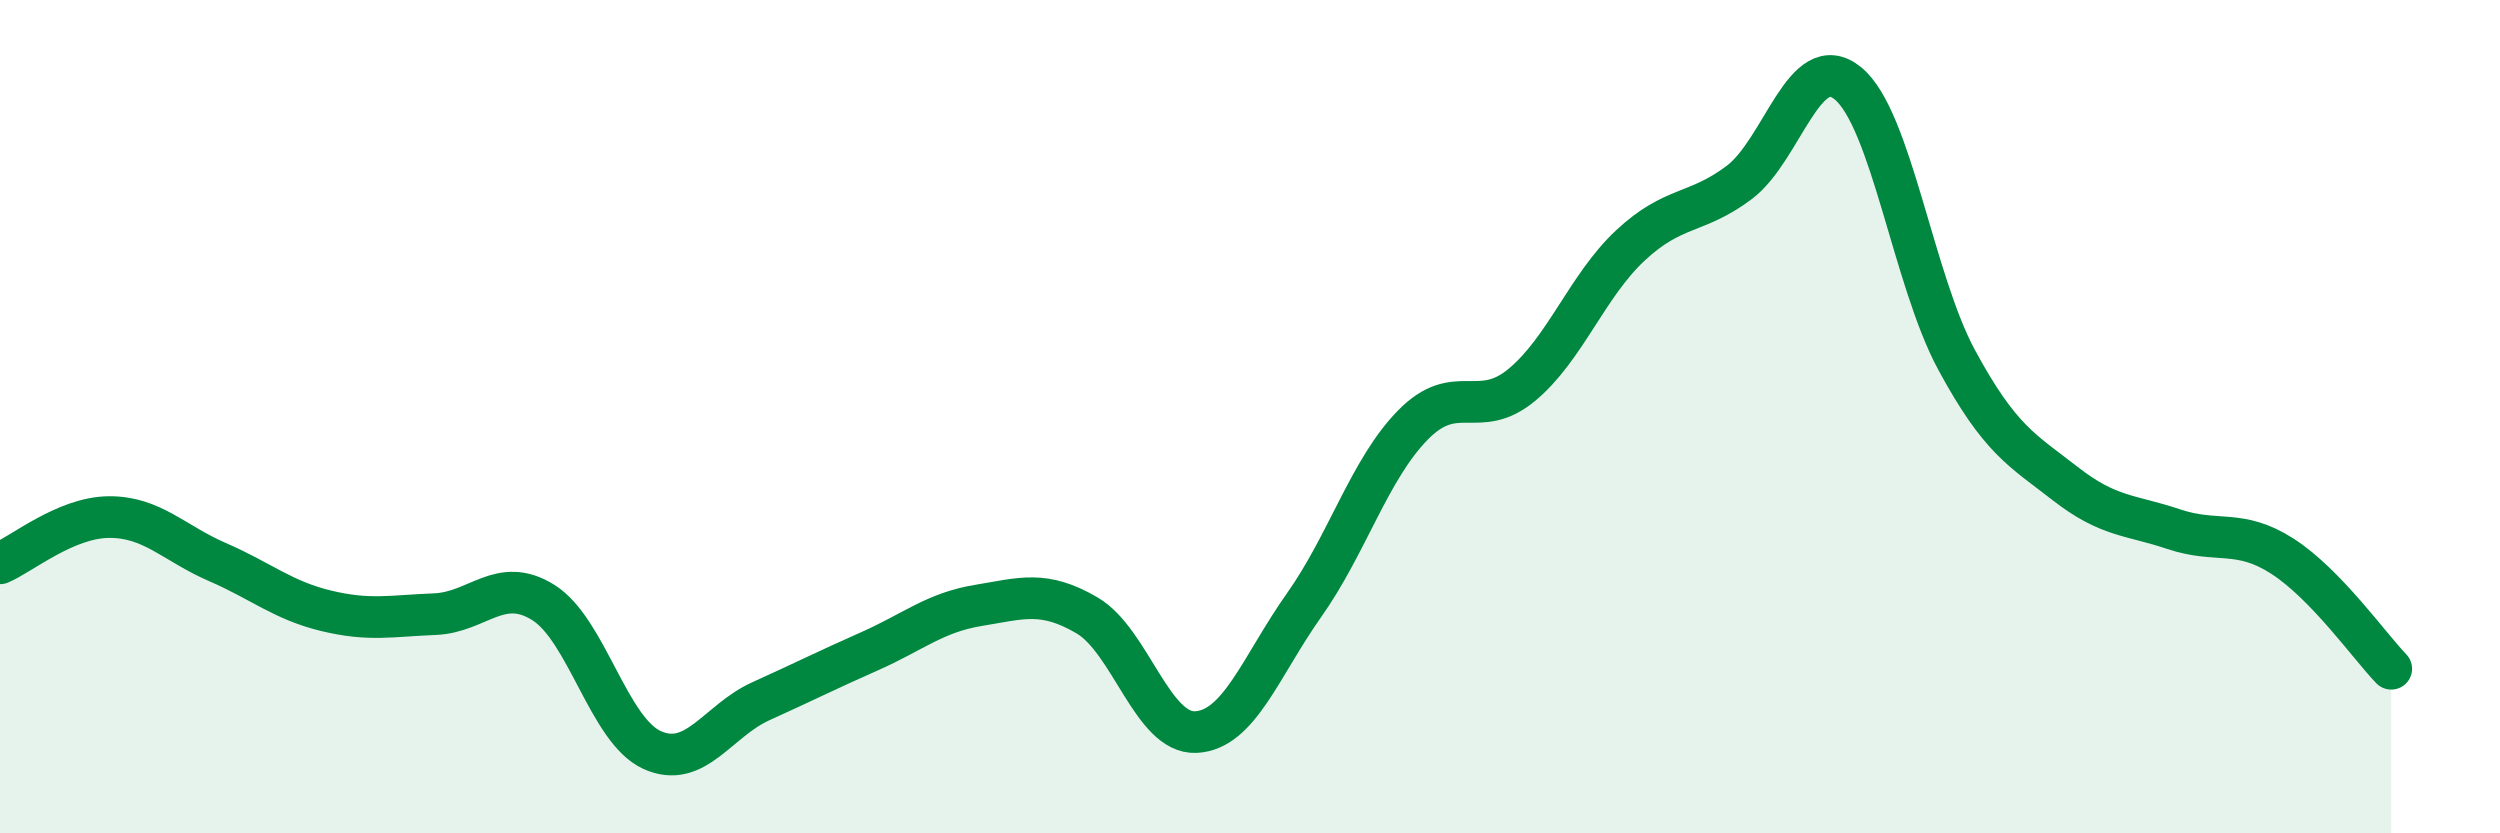
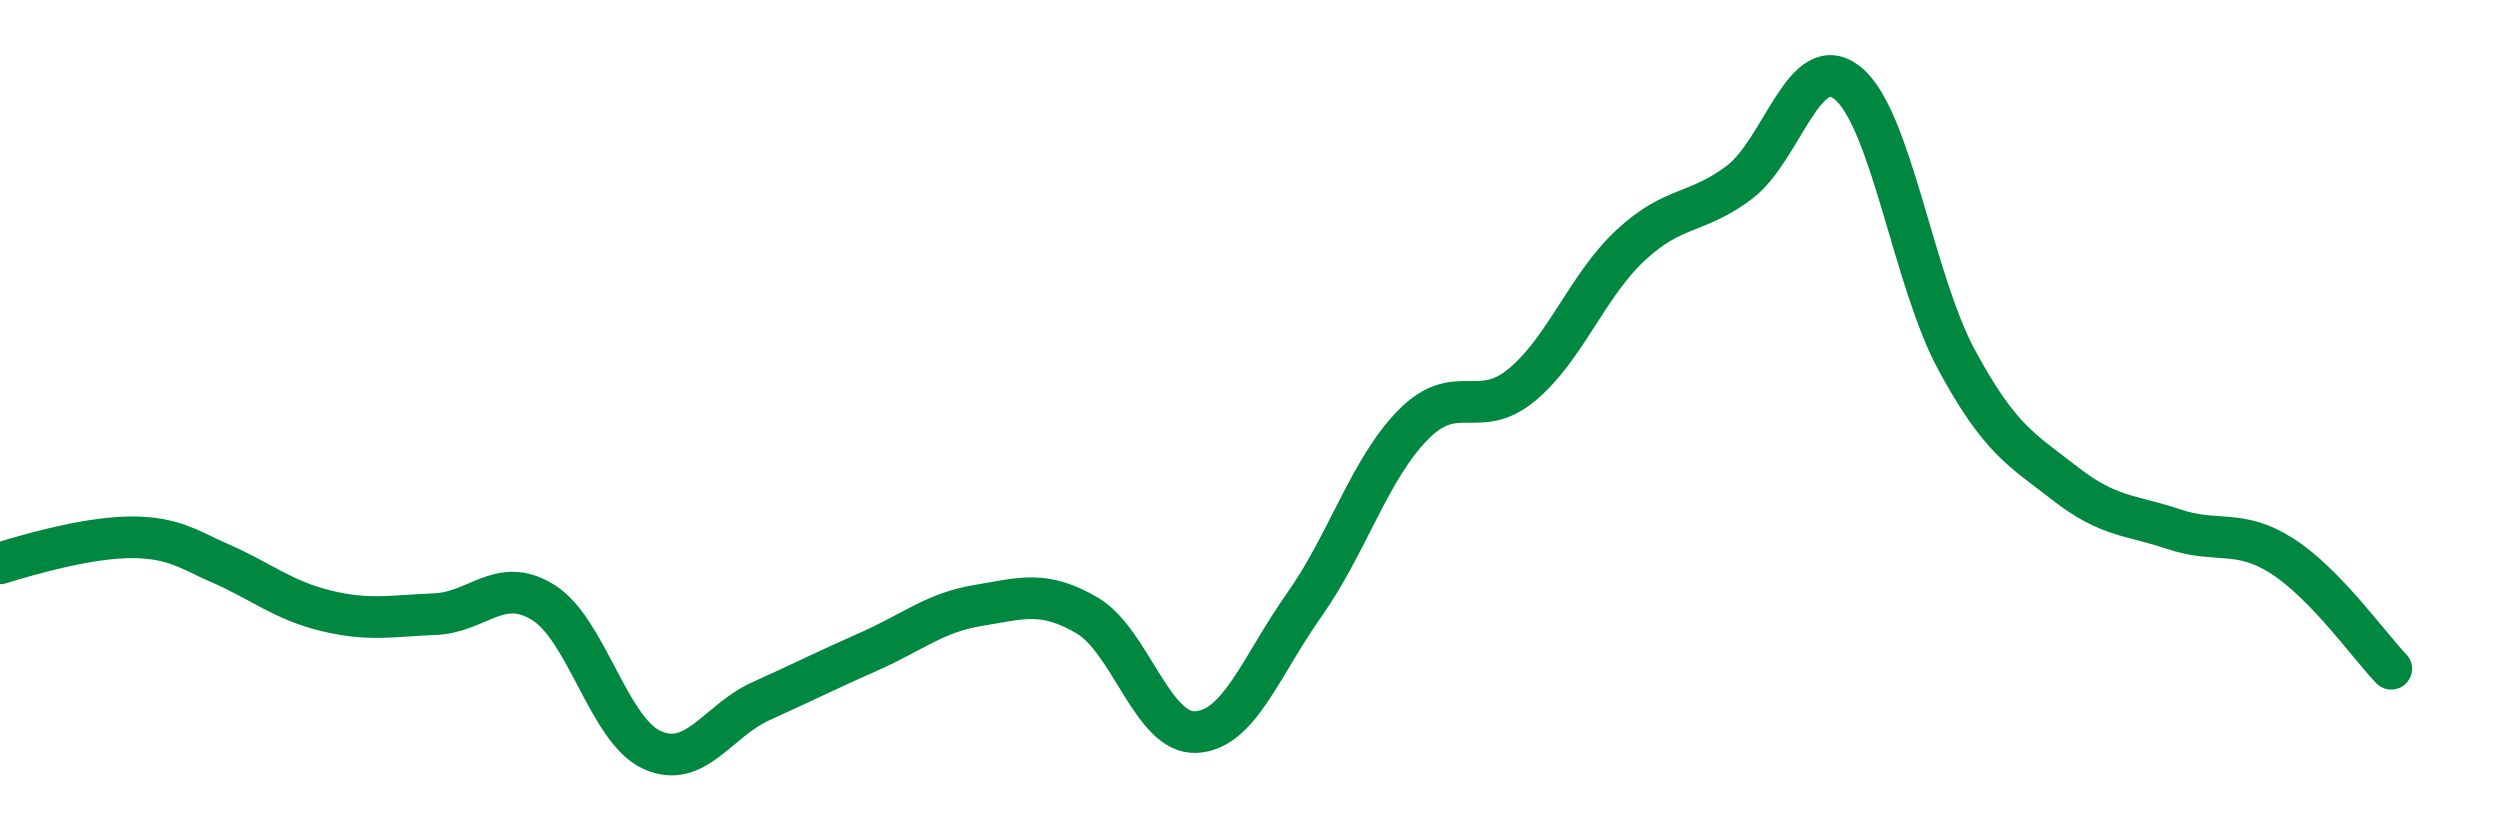
<svg xmlns="http://www.w3.org/2000/svg" width="60" height="20" viewBox="0 0 60 20">
-   <path d="M 0,13.52 C 0.52,13.3 1.57,12.42 2.61,12.41 C 3.65,12.4 4.18,13.04 5.22,13.49 C 6.26,13.94 6.79,14.41 7.83,14.66 C 8.87,14.91 9.39,14.78 10.43,14.74 C 11.47,14.7 12,13.81 13.04,14.46 C 14.08,15.11 14.61,17.53 15.65,18 C 16.69,18.47 17.22,17.3 18.26,16.83 C 19.3,16.36 19.83,16.09 20.87,15.63 C 21.91,15.17 22.44,14.7 23.48,14.53 C 24.52,14.36 25.05,14.16 26.09,14.77 C 27.13,15.38 27.66,17.62 28.7,17.57 C 29.74,17.52 30.26,15.99 31.3,14.52 C 32.34,13.05 32.87,11.26 33.91,10.2 C 34.95,9.14 35.48,10.1 36.52,9.24 C 37.56,8.38 38.09,6.86 39.13,5.89 C 40.17,4.92 40.7,5.16 41.74,4.38 C 42.78,3.6 43.31,1.15 44.35,2 C 45.39,2.85 45.92,6.72 46.96,8.64 C 48,10.56 48.53,10.8 49.57,11.61 C 50.61,12.42 51.13,12.35 52.17,12.7 C 53.21,13.05 53.74,12.68 54.78,13.35 C 55.82,14.02 56.87,15.51 57.39,16.05L57.39 20L0 20Z" fill="#008740" opacity="0.1" stroke-linecap="round" stroke-linejoin="round" />
-   <path d="M 0,13.52 C 0.52,13.3 1.57,12.42 2.61,12.41 C 3.65,12.4 4.18,13.04 5.22,13.49 C 6.26,13.94 6.79,14.41 7.83,14.66 C 8.87,14.91 9.39,14.78 10.43,14.74 C 11.47,14.7 12,13.81 13.04,14.46 C 14.08,15.11 14.61,17.53 15.65,18 C 16.69,18.47 17.22,17.3 18.26,16.83 C 19.3,16.36 19.83,16.09 20.87,15.63 C 21.91,15.17 22.44,14.7 23.48,14.53 C 24.52,14.36 25.05,14.16 26.09,14.77 C 27.13,15.38 27.66,17.62 28.7,17.57 C 29.74,17.52 30.26,15.99 31.3,14.52 C 32.34,13.05 32.87,11.26 33.91,10.2 C 34.95,9.14 35.48,10.1 36.52,9.24 C 37.56,8.38 38.09,6.86 39.13,5.89 C 40.17,4.92 40.7,5.16 41.74,4.38 C 42.78,3.6 43.31,1.15 44.35,2 C 45.39,2.85 45.92,6.72 46.96,8.64 C 48,10.56 48.53,10.8 49.57,11.61 C 50.61,12.42 51.13,12.35 52.17,12.7 C 53.21,13.05 53.74,12.68 54.78,13.35 C 55.82,14.02 56.87,15.51 57.39,16.05" stroke="#008740" stroke-width="1" fill="none" stroke-linecap="round" stroke-linejoin="round" />
+   <path d="M 0,13.52 C 3.65,12.4 4.18,13.04 5.22,13.49 C 6.26,13.94 6.79,14.41 7.83,14.66 C 8.87,14.91 9.39,14.78 10.43,14.74 C 11.47,14.7 12,13.81 13.04,14.46 C 14.08,15.11 14.61,17.53 15.65,18 C 16.69,18.47 17.22,17.3 18.26,16.83 C 19.3,16.36 19.83,16.09 20.87,15.63 C 21.91,15.17 22.44,14.7 23.48,14.53 C 24.52,14.36 25.05,14.16 26.09,14.77 C 27.13,15.38 27.66,17.62 28.7,17.57 C 29.74,17.52 30.26,15.99 31.3,14.52 C 32.34,13.05 32.87,11.26 33.91,10.2 C 34.95,9.14 35.48,10.1 36.52,9.24 C 37.56,8.38 38.09,6.86 39.13,5.89 C 40.17,4.92 40.7,5.16 41.74,4.38 C 42.78,3.6 43.31,1.15 44.35,2 C 45.39,2.85 45.92,6.72 46.96,8.64 C 48,10.56 48.53,10.8 49.57,11.61 C 50.61,12.42 51.13,12.35 52.17,12.7 C 53.21,13.05 53.74,12.68 54.78,13.35 C 55.82,14.02 56.87,15.51 57.39,16.05" stroke="#008740" stroke-width="1" fill="none" stroke-linecap="round" stroke-linejoin="round" />
</svg>